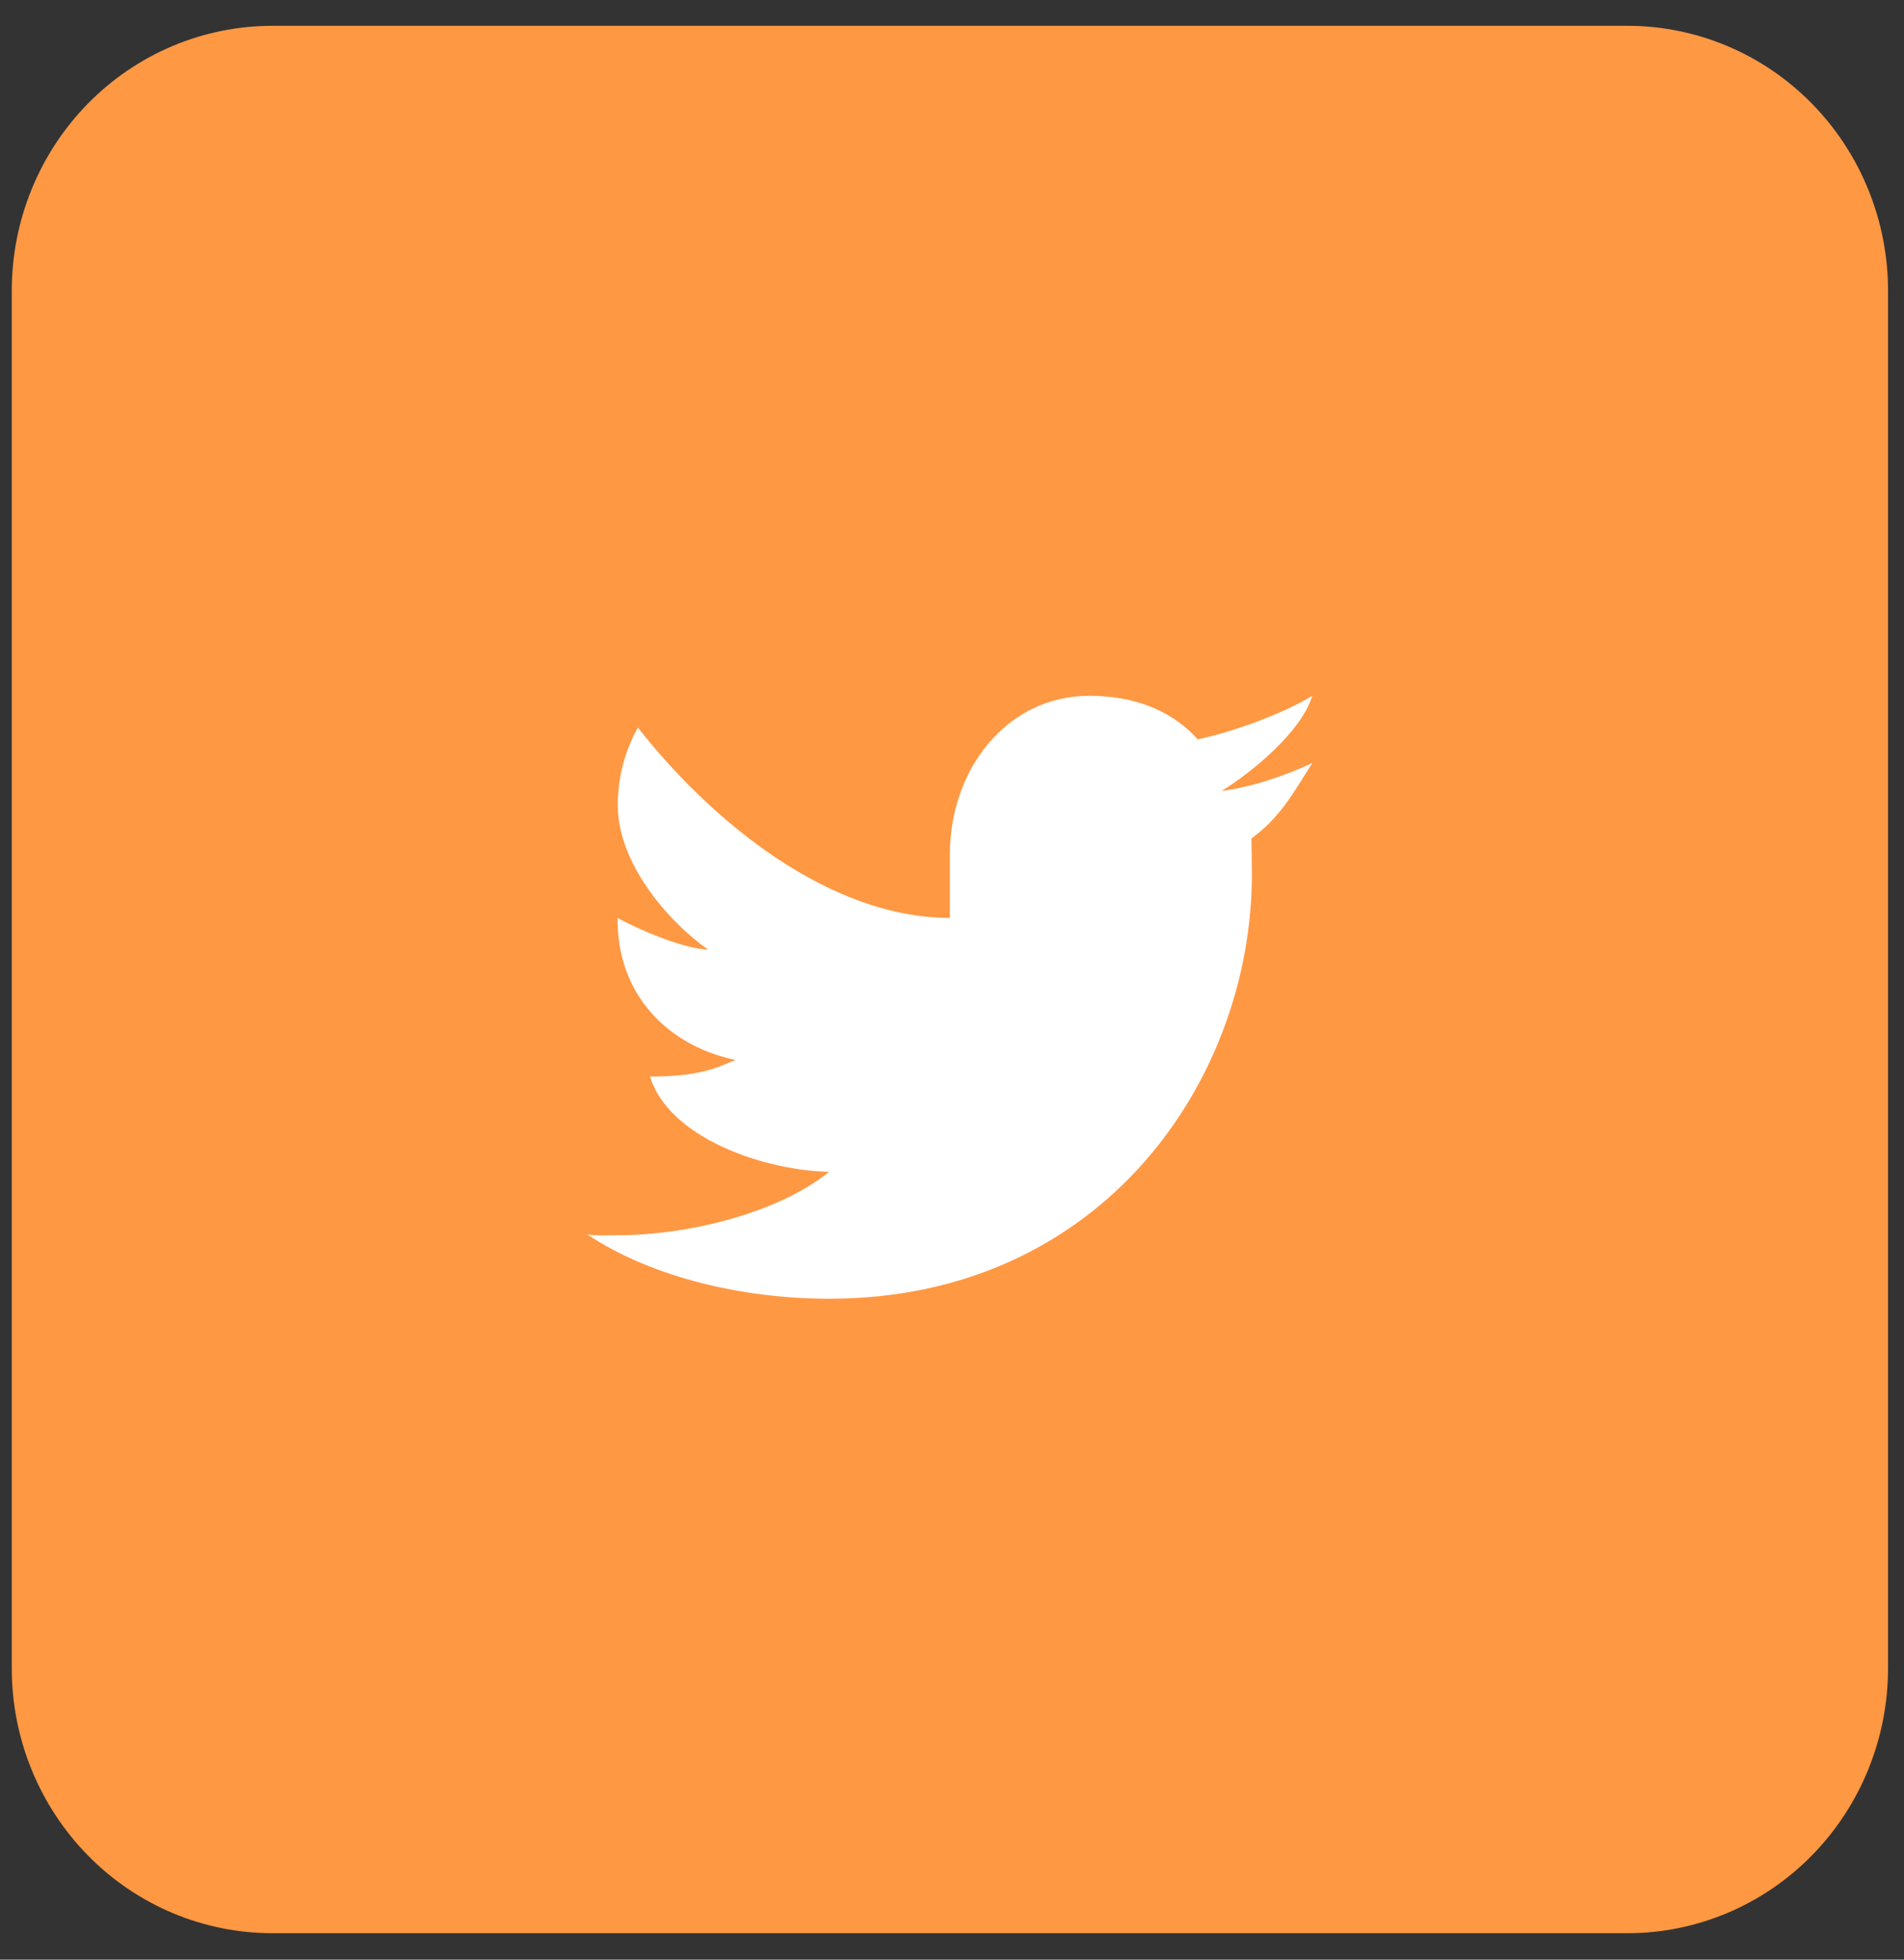
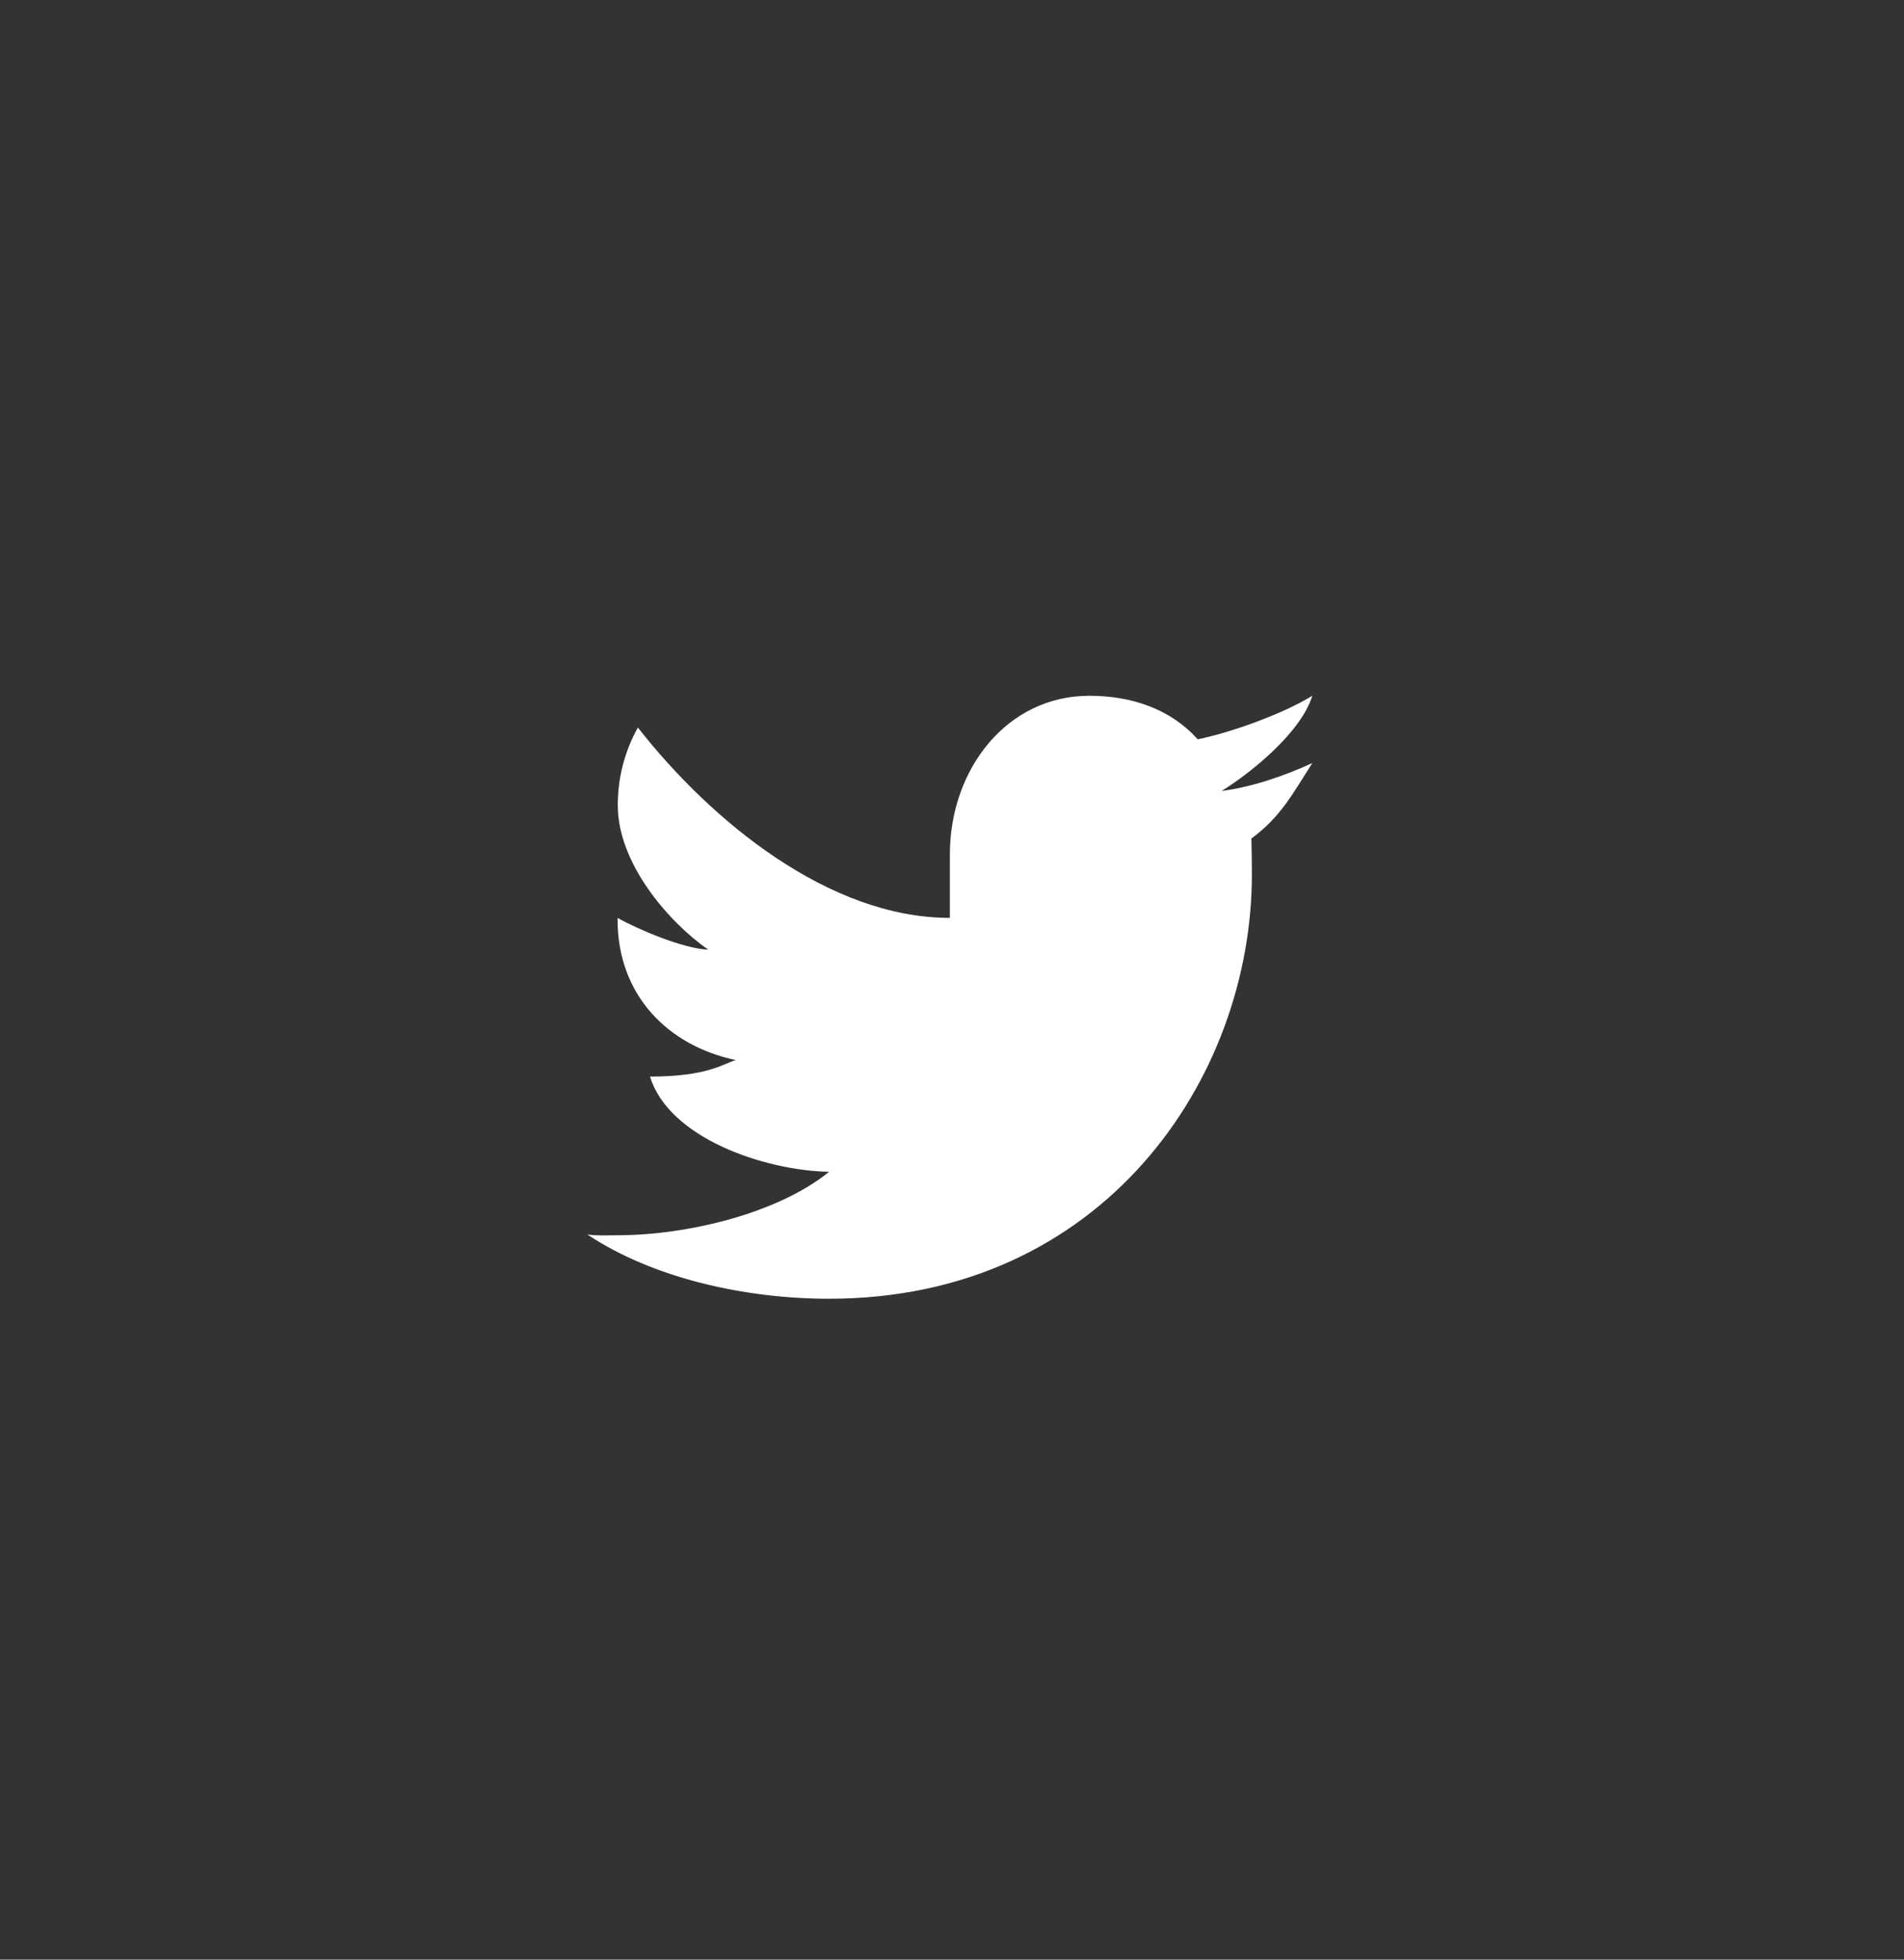
<svg xmlns="http://www.w3.org/2000/svg" width="34" height="35" viewBox="0 0 34 35" fill="none">
  <rect x="0" y="0" width="34" height="35" fill="#333333" stroke="none" />
-   <path d="M33.715 29.797C33.715 31.052 33.224 32.255 32.352 33.142C31.479 34.03 30.296 34.528 29.061 34.528H4.864C3.63 34.528 2.446 34.03 1.573 33.142C0.701 32.255 0.21 31.052 0.21 29.797V5.193C0.21 3.938 0.701 2.734 1.573 1.847C2.446 0.959 3.63 0.461 4.864 0.461H29.061C30.296 0.461 31.479 0.959 32.352 1.847C33.224 2.734 33.715 3.938 33.715 5.193V29.797Z" fill="#FF9843" />
  <path d="M23.434 13.628C22.958 13.85 22.356 14.058 21.816 14.127C22.365 13.785 23.236 13.072 23.434 12.427C22.921 12.744 21.993 13.082 21.388 13.204C20.905 12.666 20.215 12.427 19.452 12.427C17.985 12.427 16.962 13.733 16.962 15.261V16.394C14.804 16.394 12.7 14.667 11.391 12.994C11.155 13.415 11.03 13.896 11.032 14.386C11.032 15.417 11.933 16.463 12.646 16.961C12.211 16.947 11.387 16.598 11.028 16.394V16.427C11.028 17.768 11.924 18.679 13.139 18.933C12.917 18.997 12.646 19.228 11.607 19.228C11.944 20.325 13.642 20.905 14.804 20.929C13.895 21.67 12.273 22.062 11.028 22.062C10.813 22.062 10.697 22.075 10.489 22.049C11.664 22.831 13.305 23.196 14.804 23.196C19.689 23.196 22.355 19.275 22.355 15.618C22.355 15.498 22.351 15.095 22.346 14.977C22.868 14.591 23.079 14.186 23.434 13.628Z" fill="white" />
</svg>